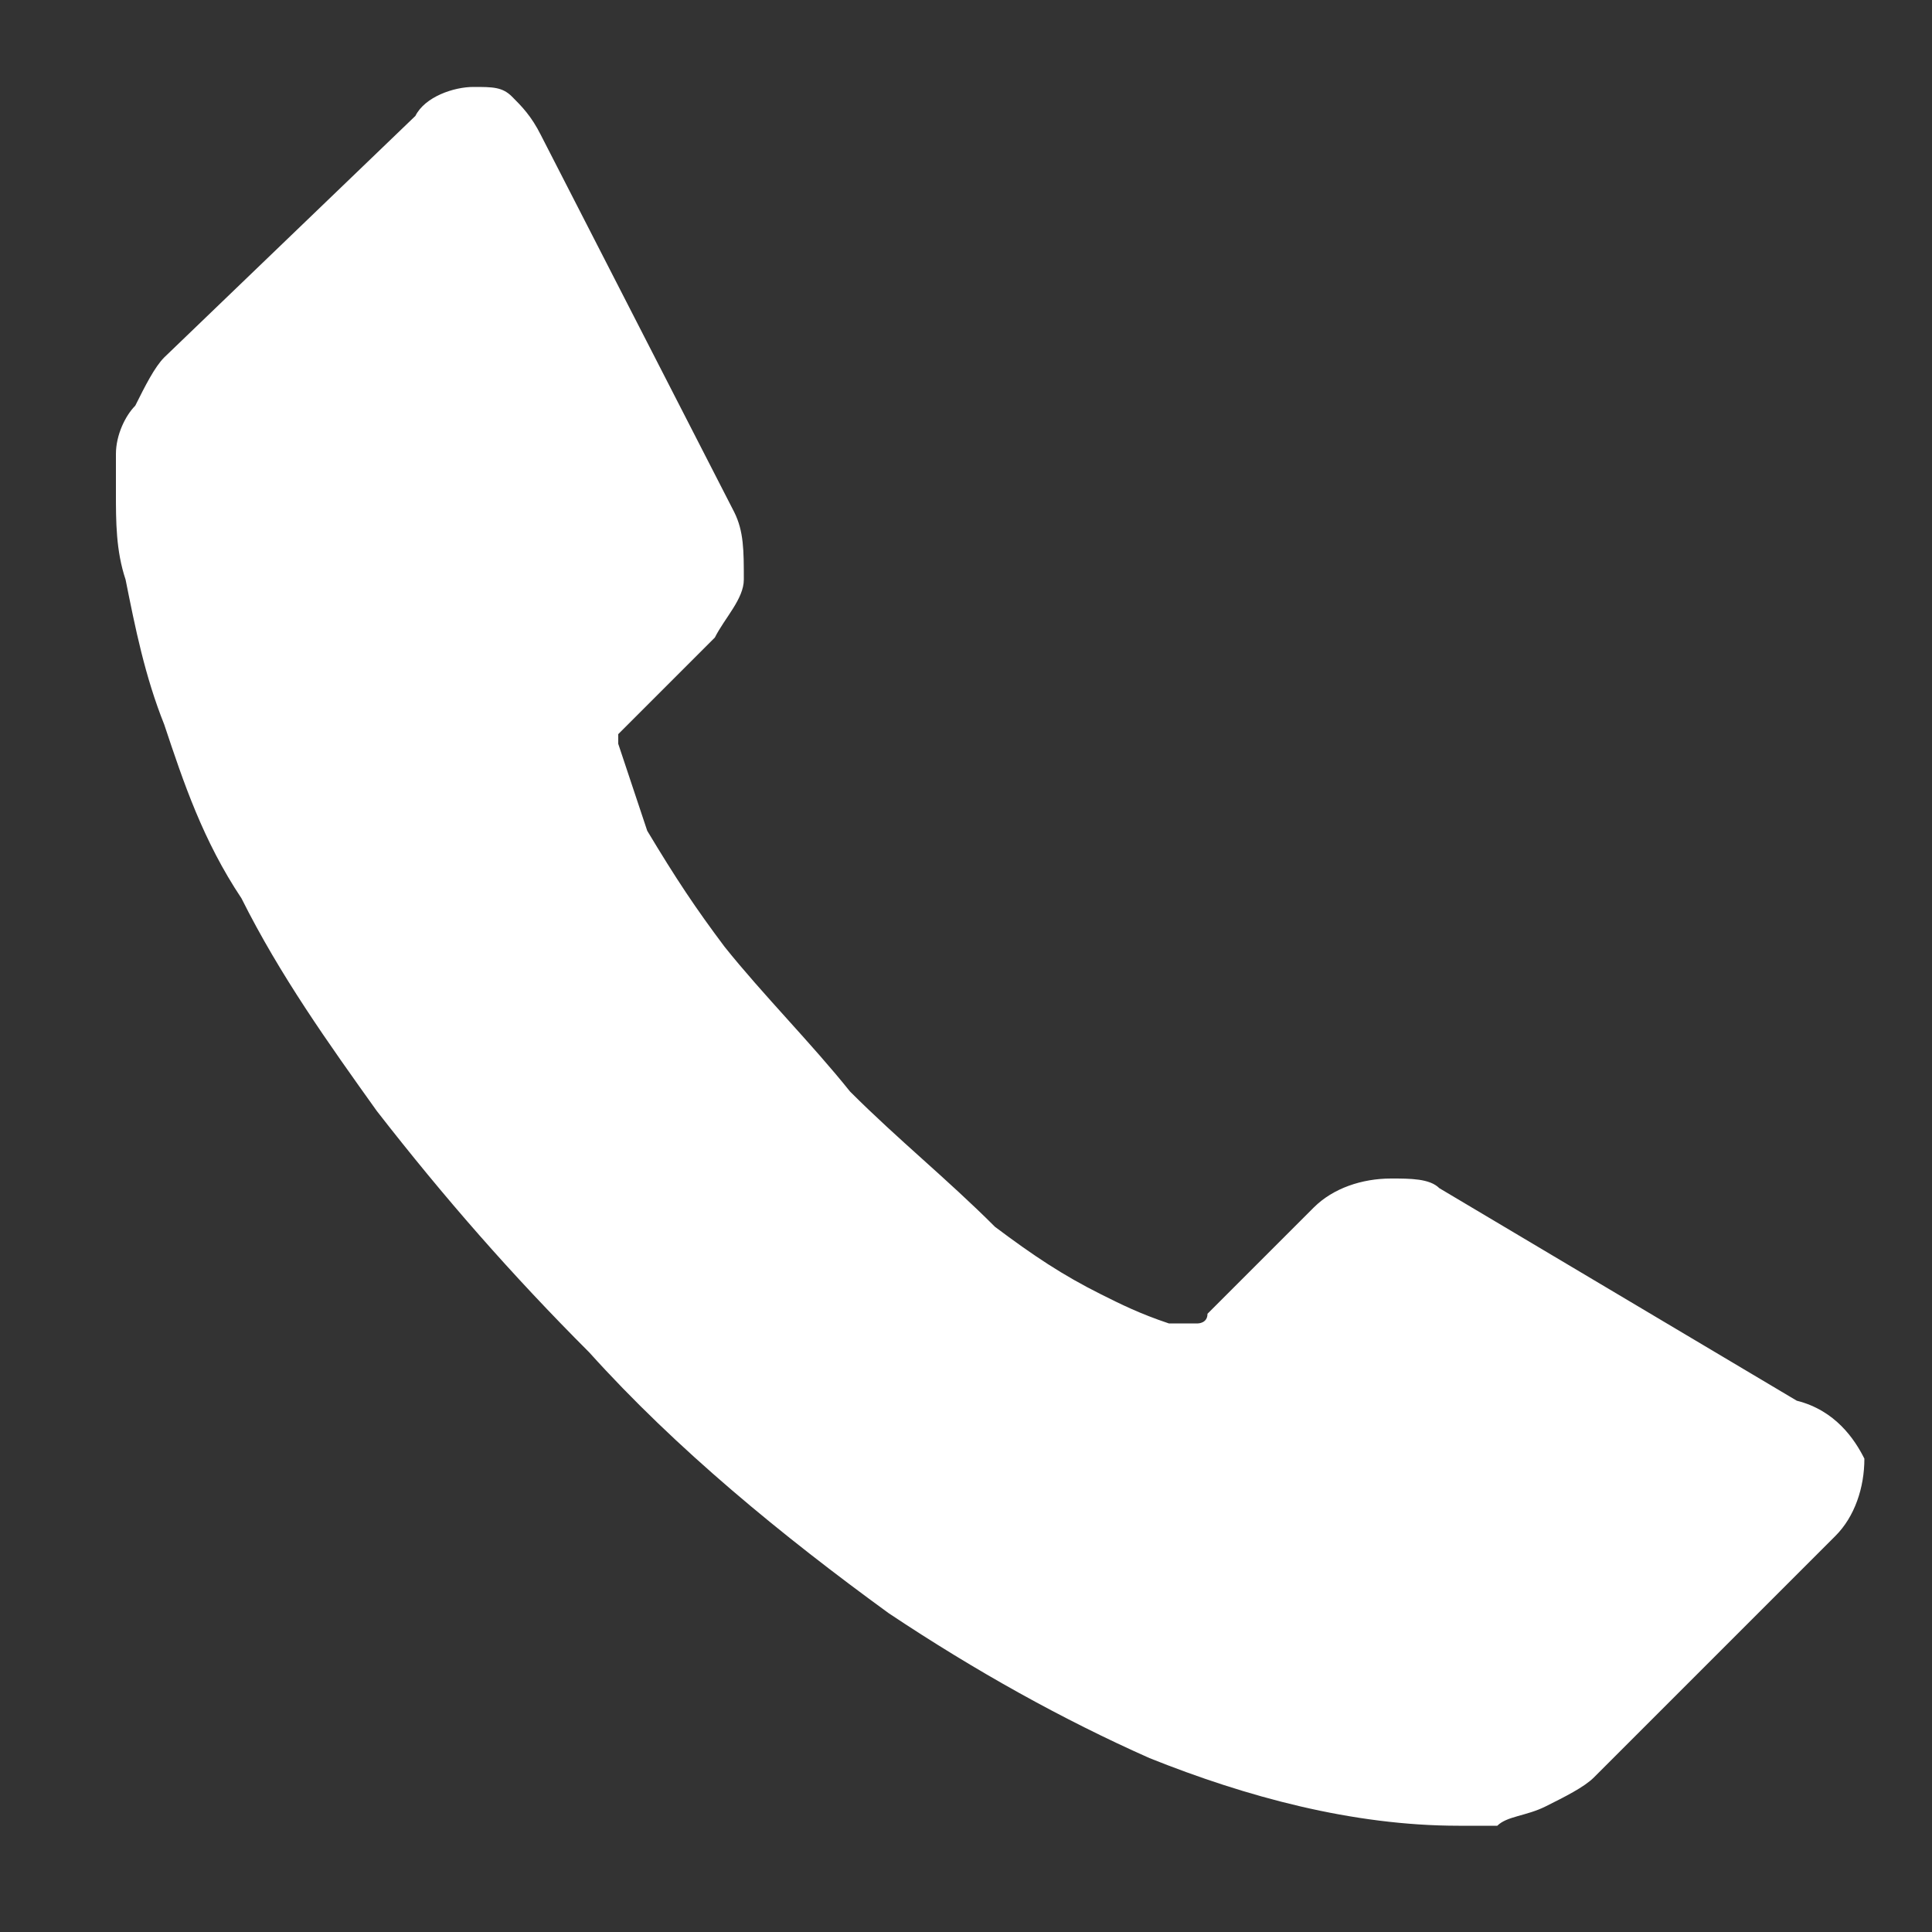
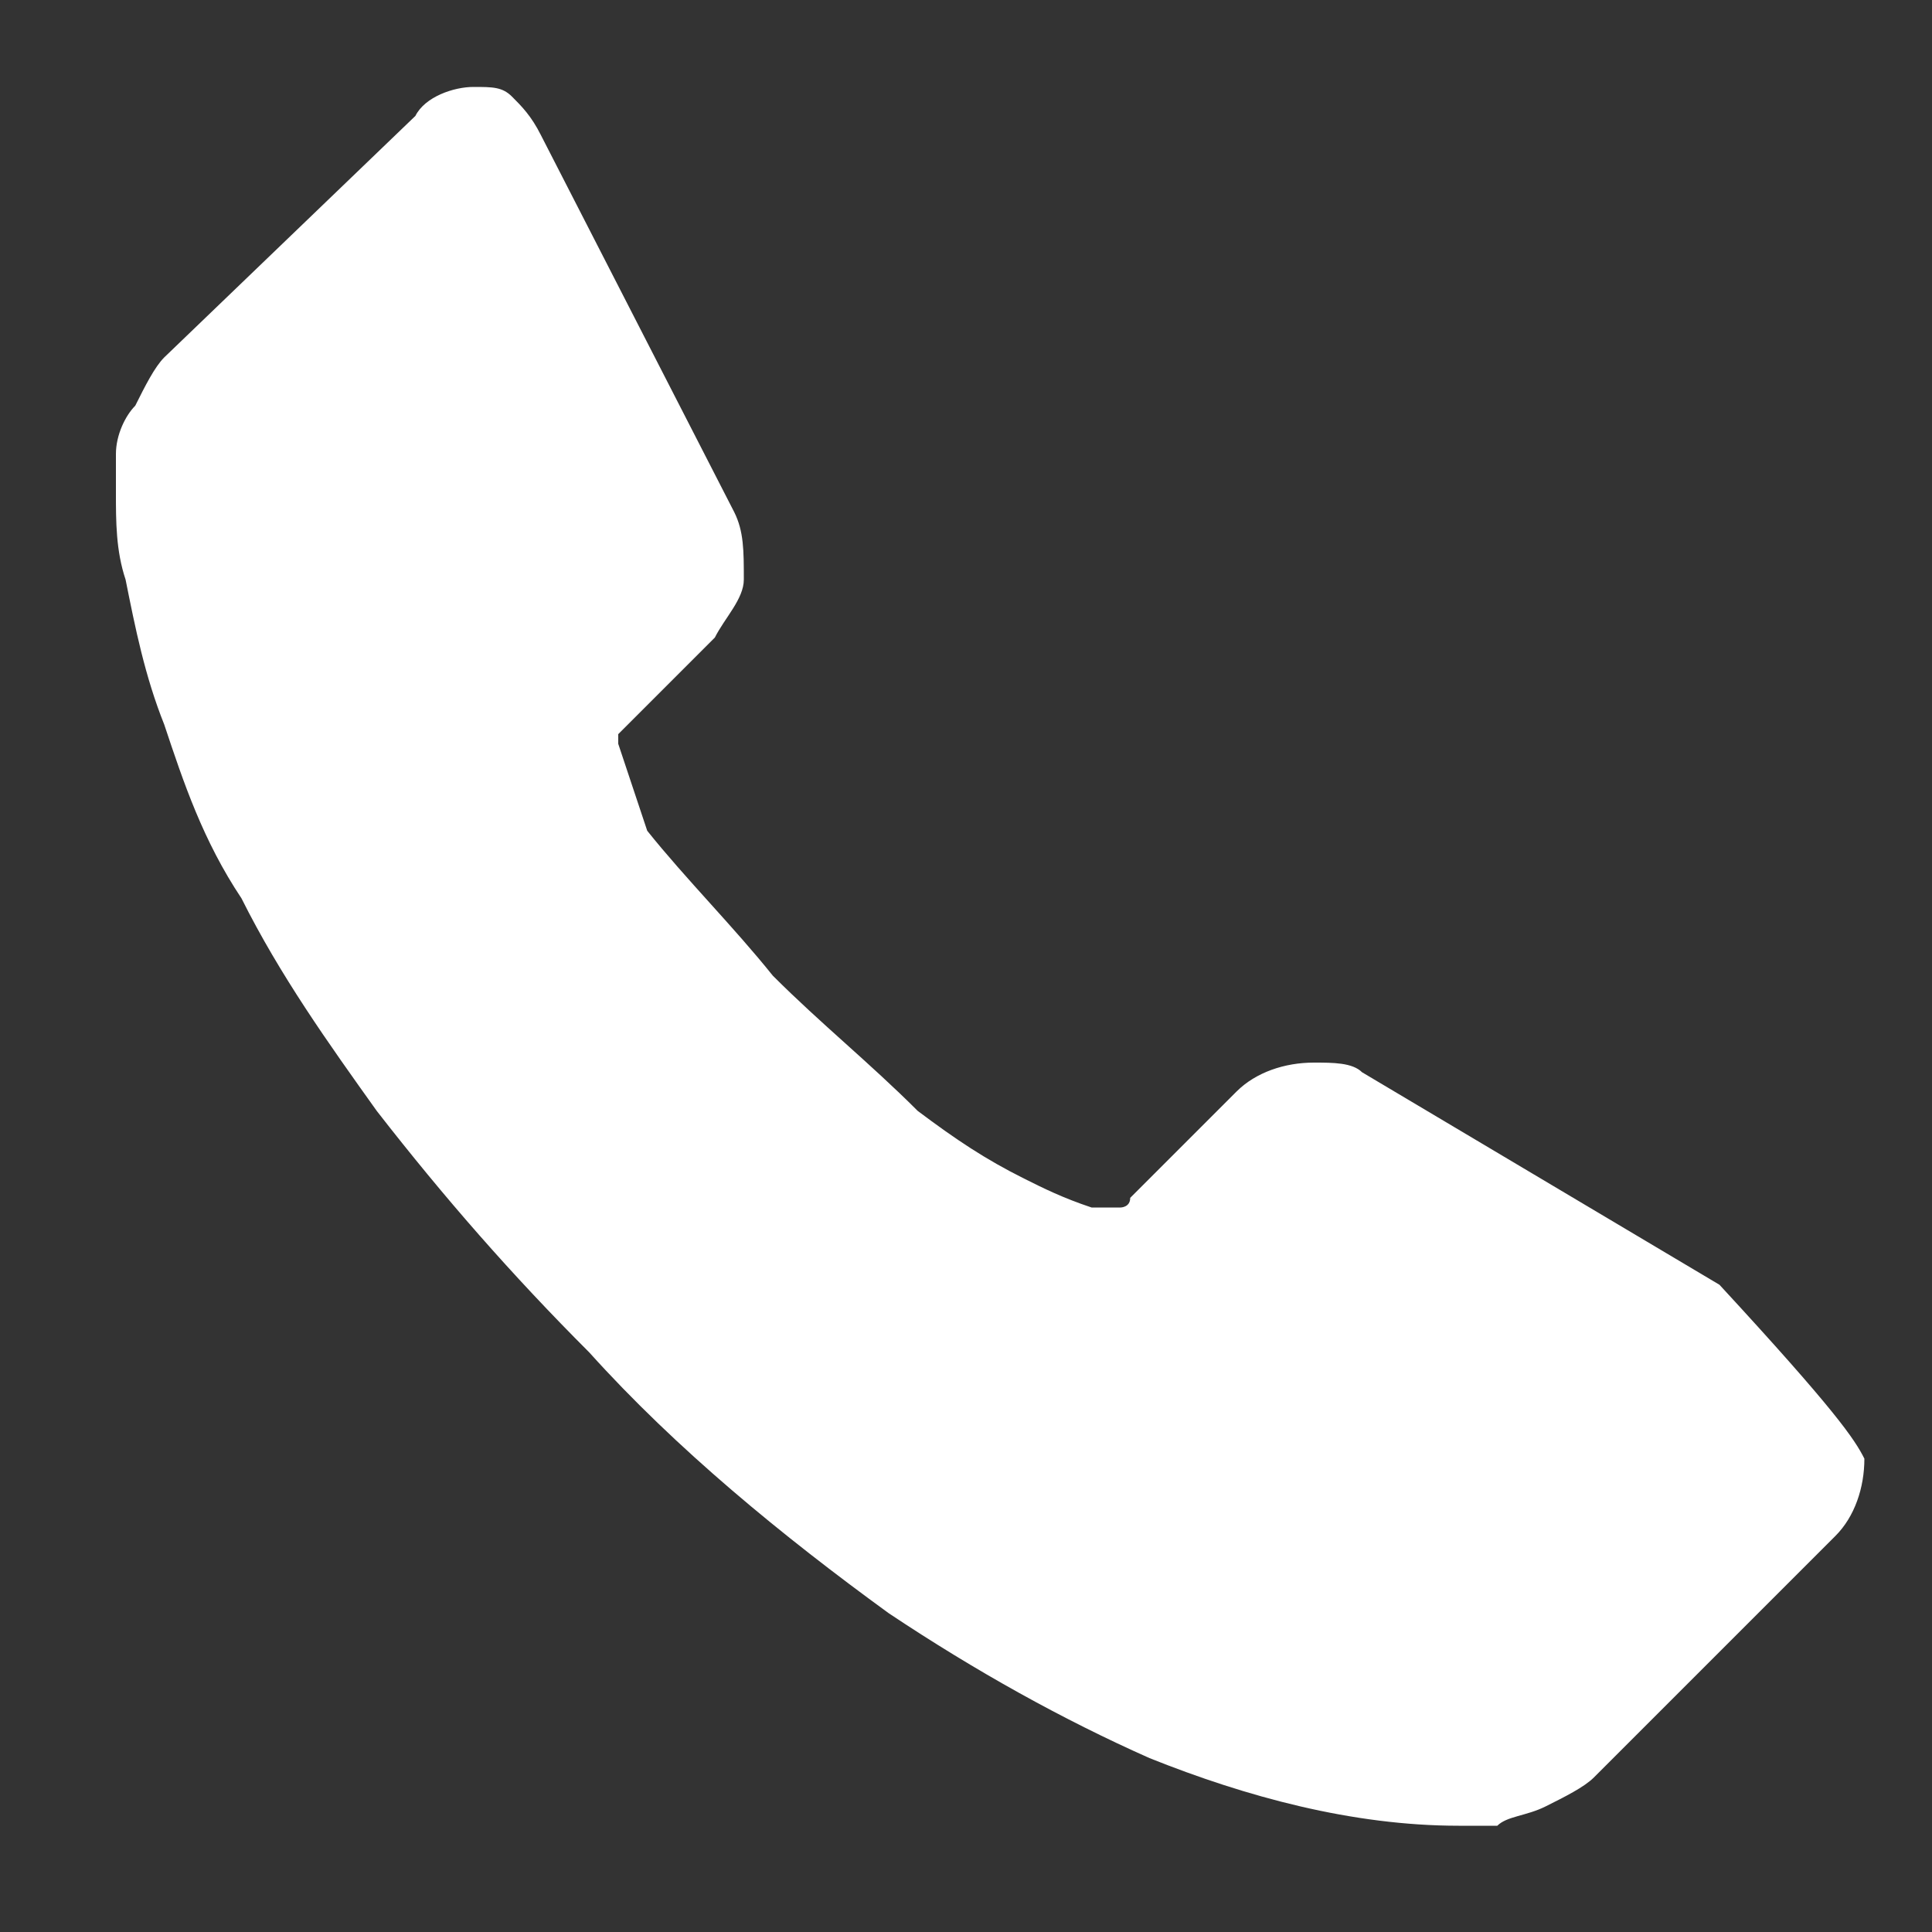
<svg xmlns="http://www.w3.org/2000/svg" version="1.1" id="Layer_1" x="0px" y="0px" viewBox="0 0 20 20" style="enable-background:new 0 0 20 20;" xml:space="preserve">
  <rect x="0" y="0" width="20" height="20" fill="#333333" stroke="none" />
  <style type="text/css">
	.st0{fill:#FFFFFF;}
</style>
-   <path class="st0" d="M19.3,15.1c0,0.3-0.1,0.6-0.3,0.8l-2.5,2.5c-0.1,0.1-0.3,0.2-0.5,0.3c-0.2,0.1-0.4,0.1-0.5,0.2h-0.4  c-1.1,0-2.2-0.3-3.2-0.7c-0.9-0.4-1.8-0.9-2.7-1.5C8.1,15.9,7,15,6.1,14c-0.8-0.8-1.5-1.6-2.2-2.5c-0.5-0.7-1-1.4-1.4-2.2  C2.1,8.7,1.9,8.1,1.7,7.5C1.5,7,1.4,6.5,1.3,6C1.2,5.7,1.2,5.4,1.2,5.1c0-0.2,0-0.4,0-0.4c0-0.2,0.1-0.4,0.2-0.5  C1.5,4,1.6,3.8,1.7,3.7l2.6-2.5C4.4,1,4.7,0.9,4.9,0.9c0.2,0,0.3,0,0.4,0.1c0.1,0.1,0.2,0.2,0.3,0.4l2,3.9c0.1,0.2,0.1,0.4,0.1,0.7  c0,0.2-0.2,0.4-0.3,0.6L6.5,7.5c0,0-0.1,0.1-0.1,0.1c0,0,0,0.1,0,0.1c0.1,0.3,0.2,0.6,0.3,0.9C7,9.1,7.2,9.4,7.5,9.8  c0.4,0.5,0.9,1,1.3,1.5c0.5,0.5,1,0.9,1.5,1.4c0.4,0.3,0.7,0.5,1.1,0.7c0.2,0.1,0.4,0.2,0.7,0.3h0.2c0,0,0.1,0,0.1,0  c0,0,0.1,0,0.1-0.1l1.1-1.1c0.2-0.2,0.5-0.3,0.8-0.3c0.2,0,0.4,0,0.5,0.1l0,0l3.7,2.2C19,14.6,19.2,14.9,19.3,15.1z" />
+   <path class="st0" d="M19.3,15.1c0,0.3-0.1,0.6-0.3,0.8l-2.5,2.5c-0.1,0.1-0.3,0.2-0.5,0.3c-0.2,0.1-0.4,0.1-0.5,0.2h-0.4  c-1.1,0-2.2-0.3-3.2-0.7c-0.9-0.4-1.8-0.9-2.7-1.5C8.1,15.9,7,15,6.1,14c-0.8-0.8-1.5-1.6-2.2-2.5c-0.5-0.7-1-1.4-1.4-2.2  C2.1,8.7,1.9,8.1,1.7,7.5C1.5,7,1.4,6.5,1.3,6C1.2,5.7,1.2,5.4,1.2,5.1c0-0.2,0-0.4,0-0.4c0-0.2,0.1-0.4,0.2-0.5  C1.5,4,1.6,3.8,1.7,3.7l2.6-2.5C4.4,1,4.7,0.9,4.9,0.9c0.2,0,0.3,0,0.4,0.1c0.1,0.1,0.2,0.2,0.3,0.4l2,3.9c0.1,0.2,0.1,0.4,0.1,0.7  c0,0.2-0.2,0.4-0.3,0.6L6.5,7.5c0,0-0.1,0.1-0.1,0.1c0,0,0,0.1,0,0.1c0.1,0.3,0.2,0.6,0.3,0.9c0.4,0.5,0.9,1,1.3,1.5c0.5,0.5,1,0.9,1.5,1.4c0.4,0.3,0.7,0.5,1.1,0.7c0.2,0.1,0.4,0.2,0.7,0.3h0.2c0,0,0.1,0,0.1,0  c0,0,0.1,0,0.1-0.1l1.1-1.1c0.2-0.2,0.5-0.3,0.8-0.3c0.2,0,0.4,0,0.5,0.1l0,0l3.7,2.2C19,14.6,19.2,14.9,19.3,15.1z" />
</svg>